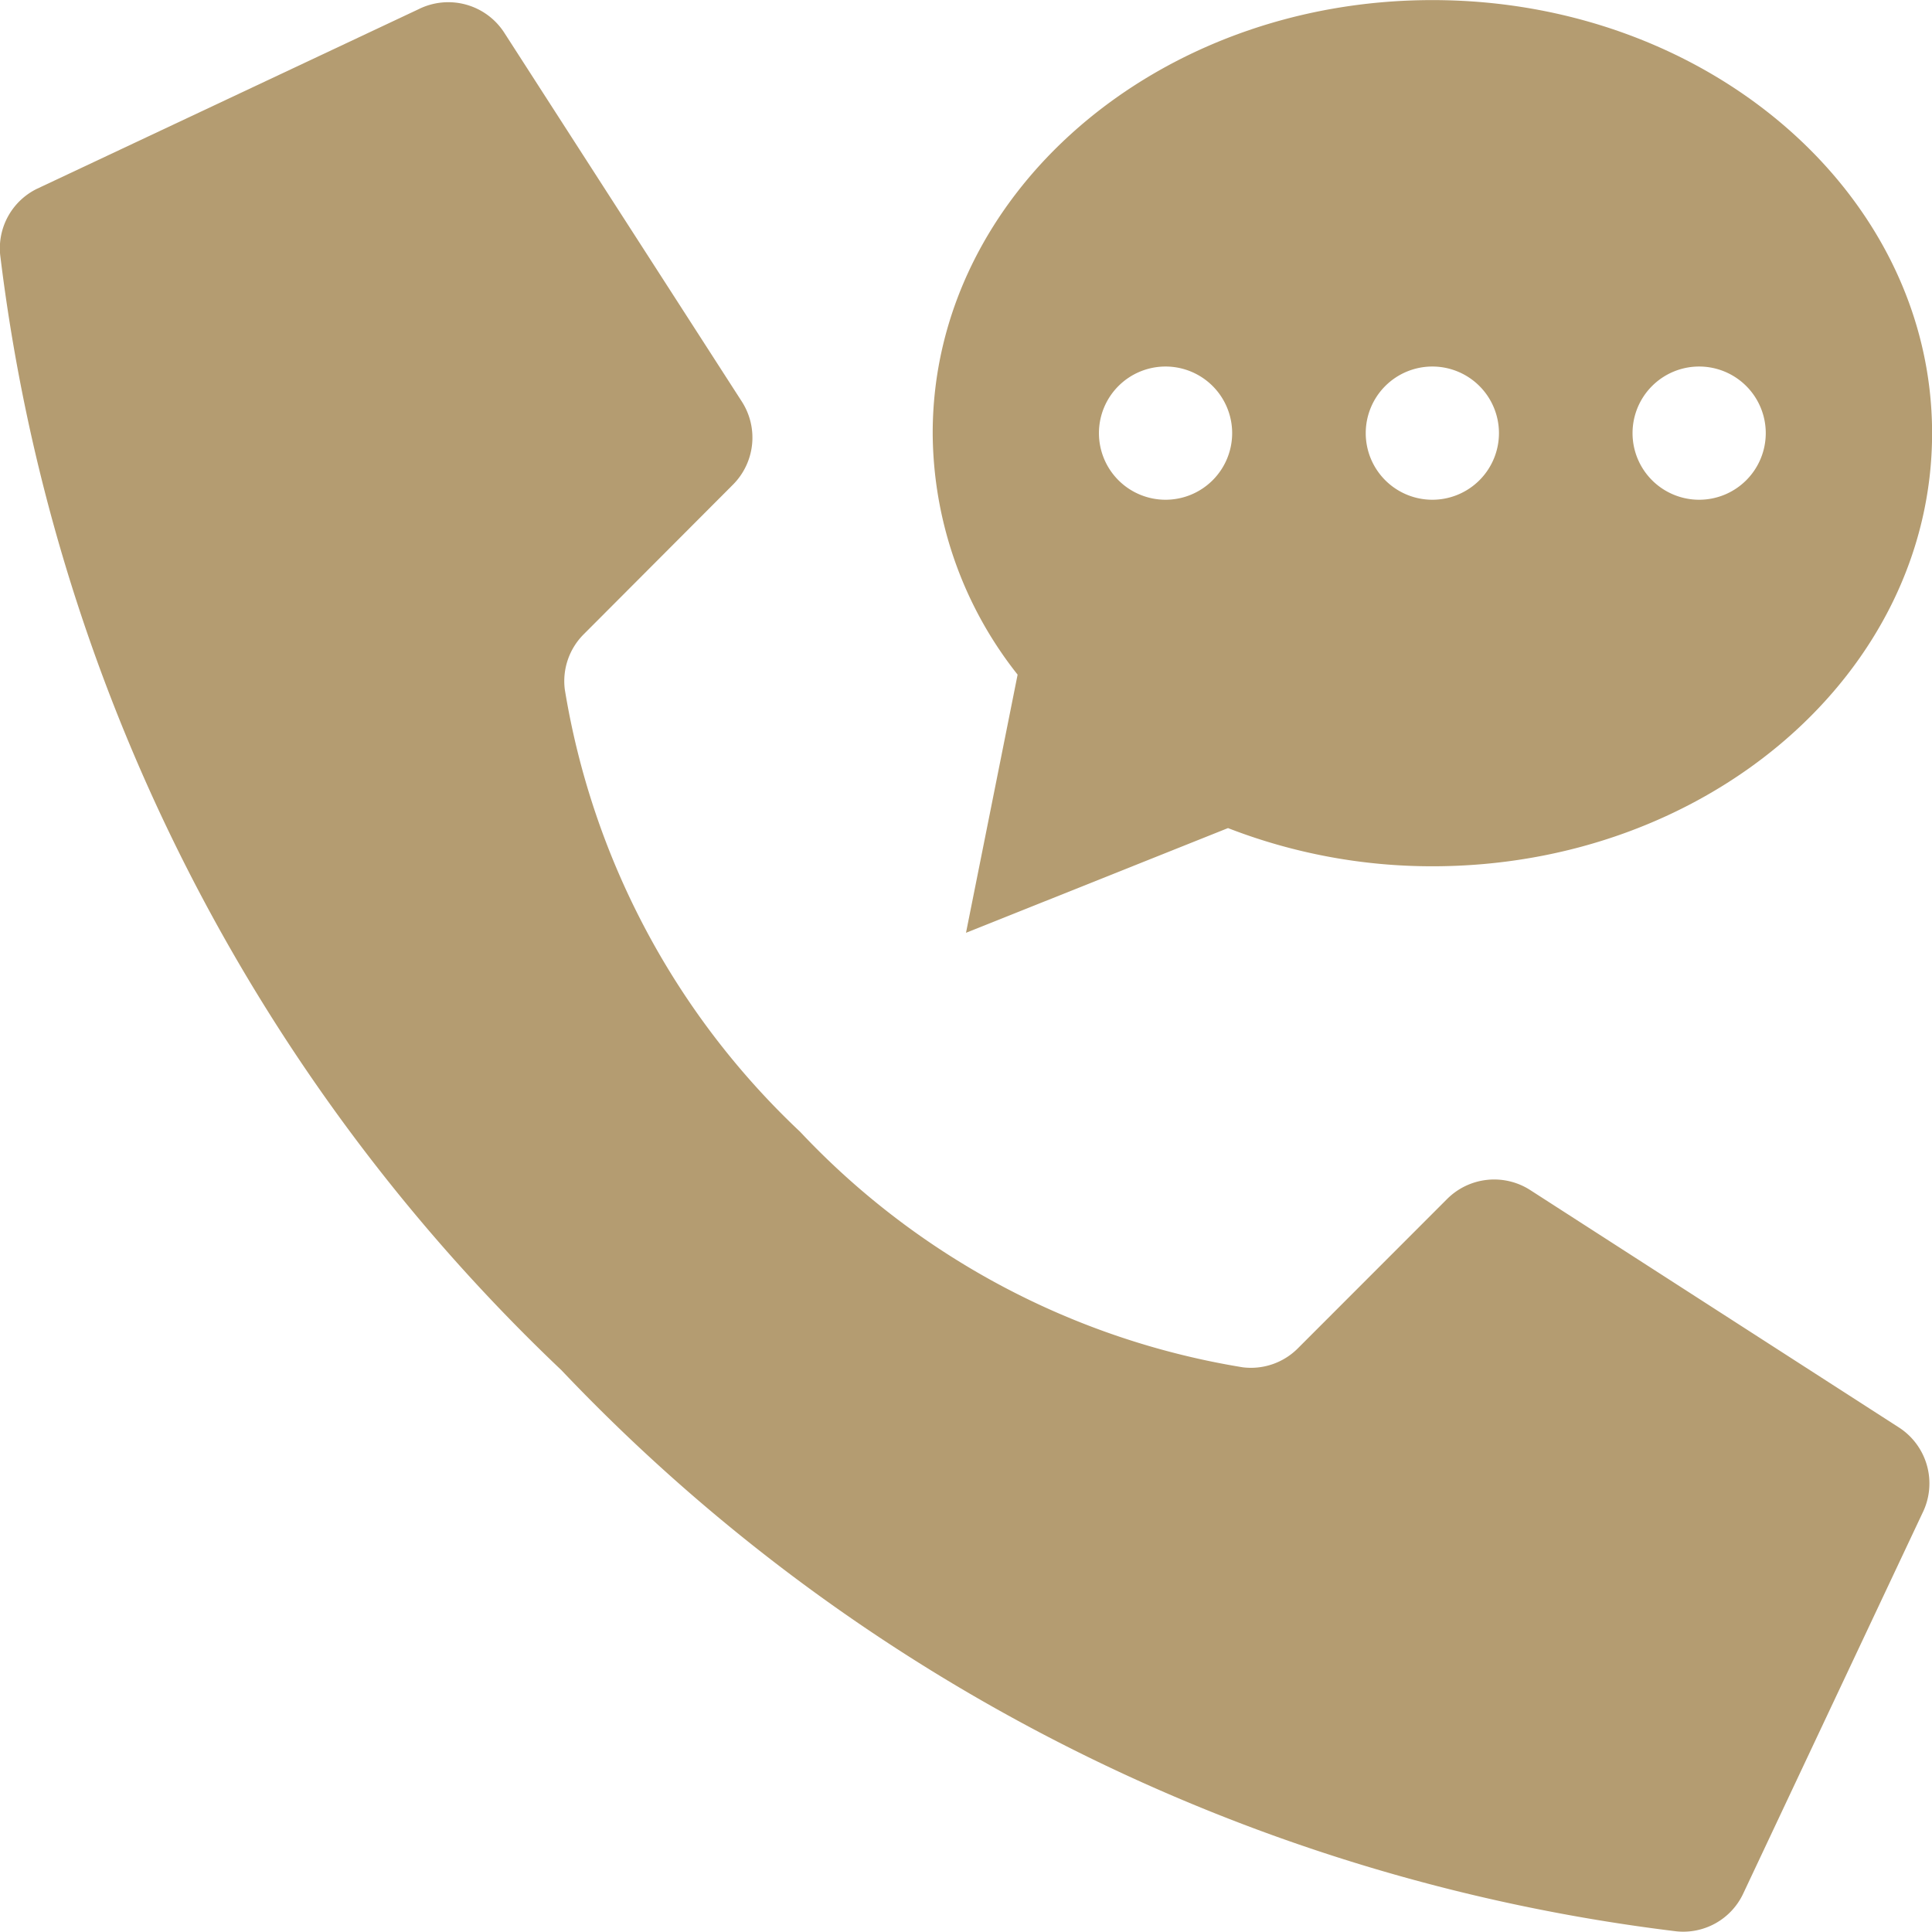
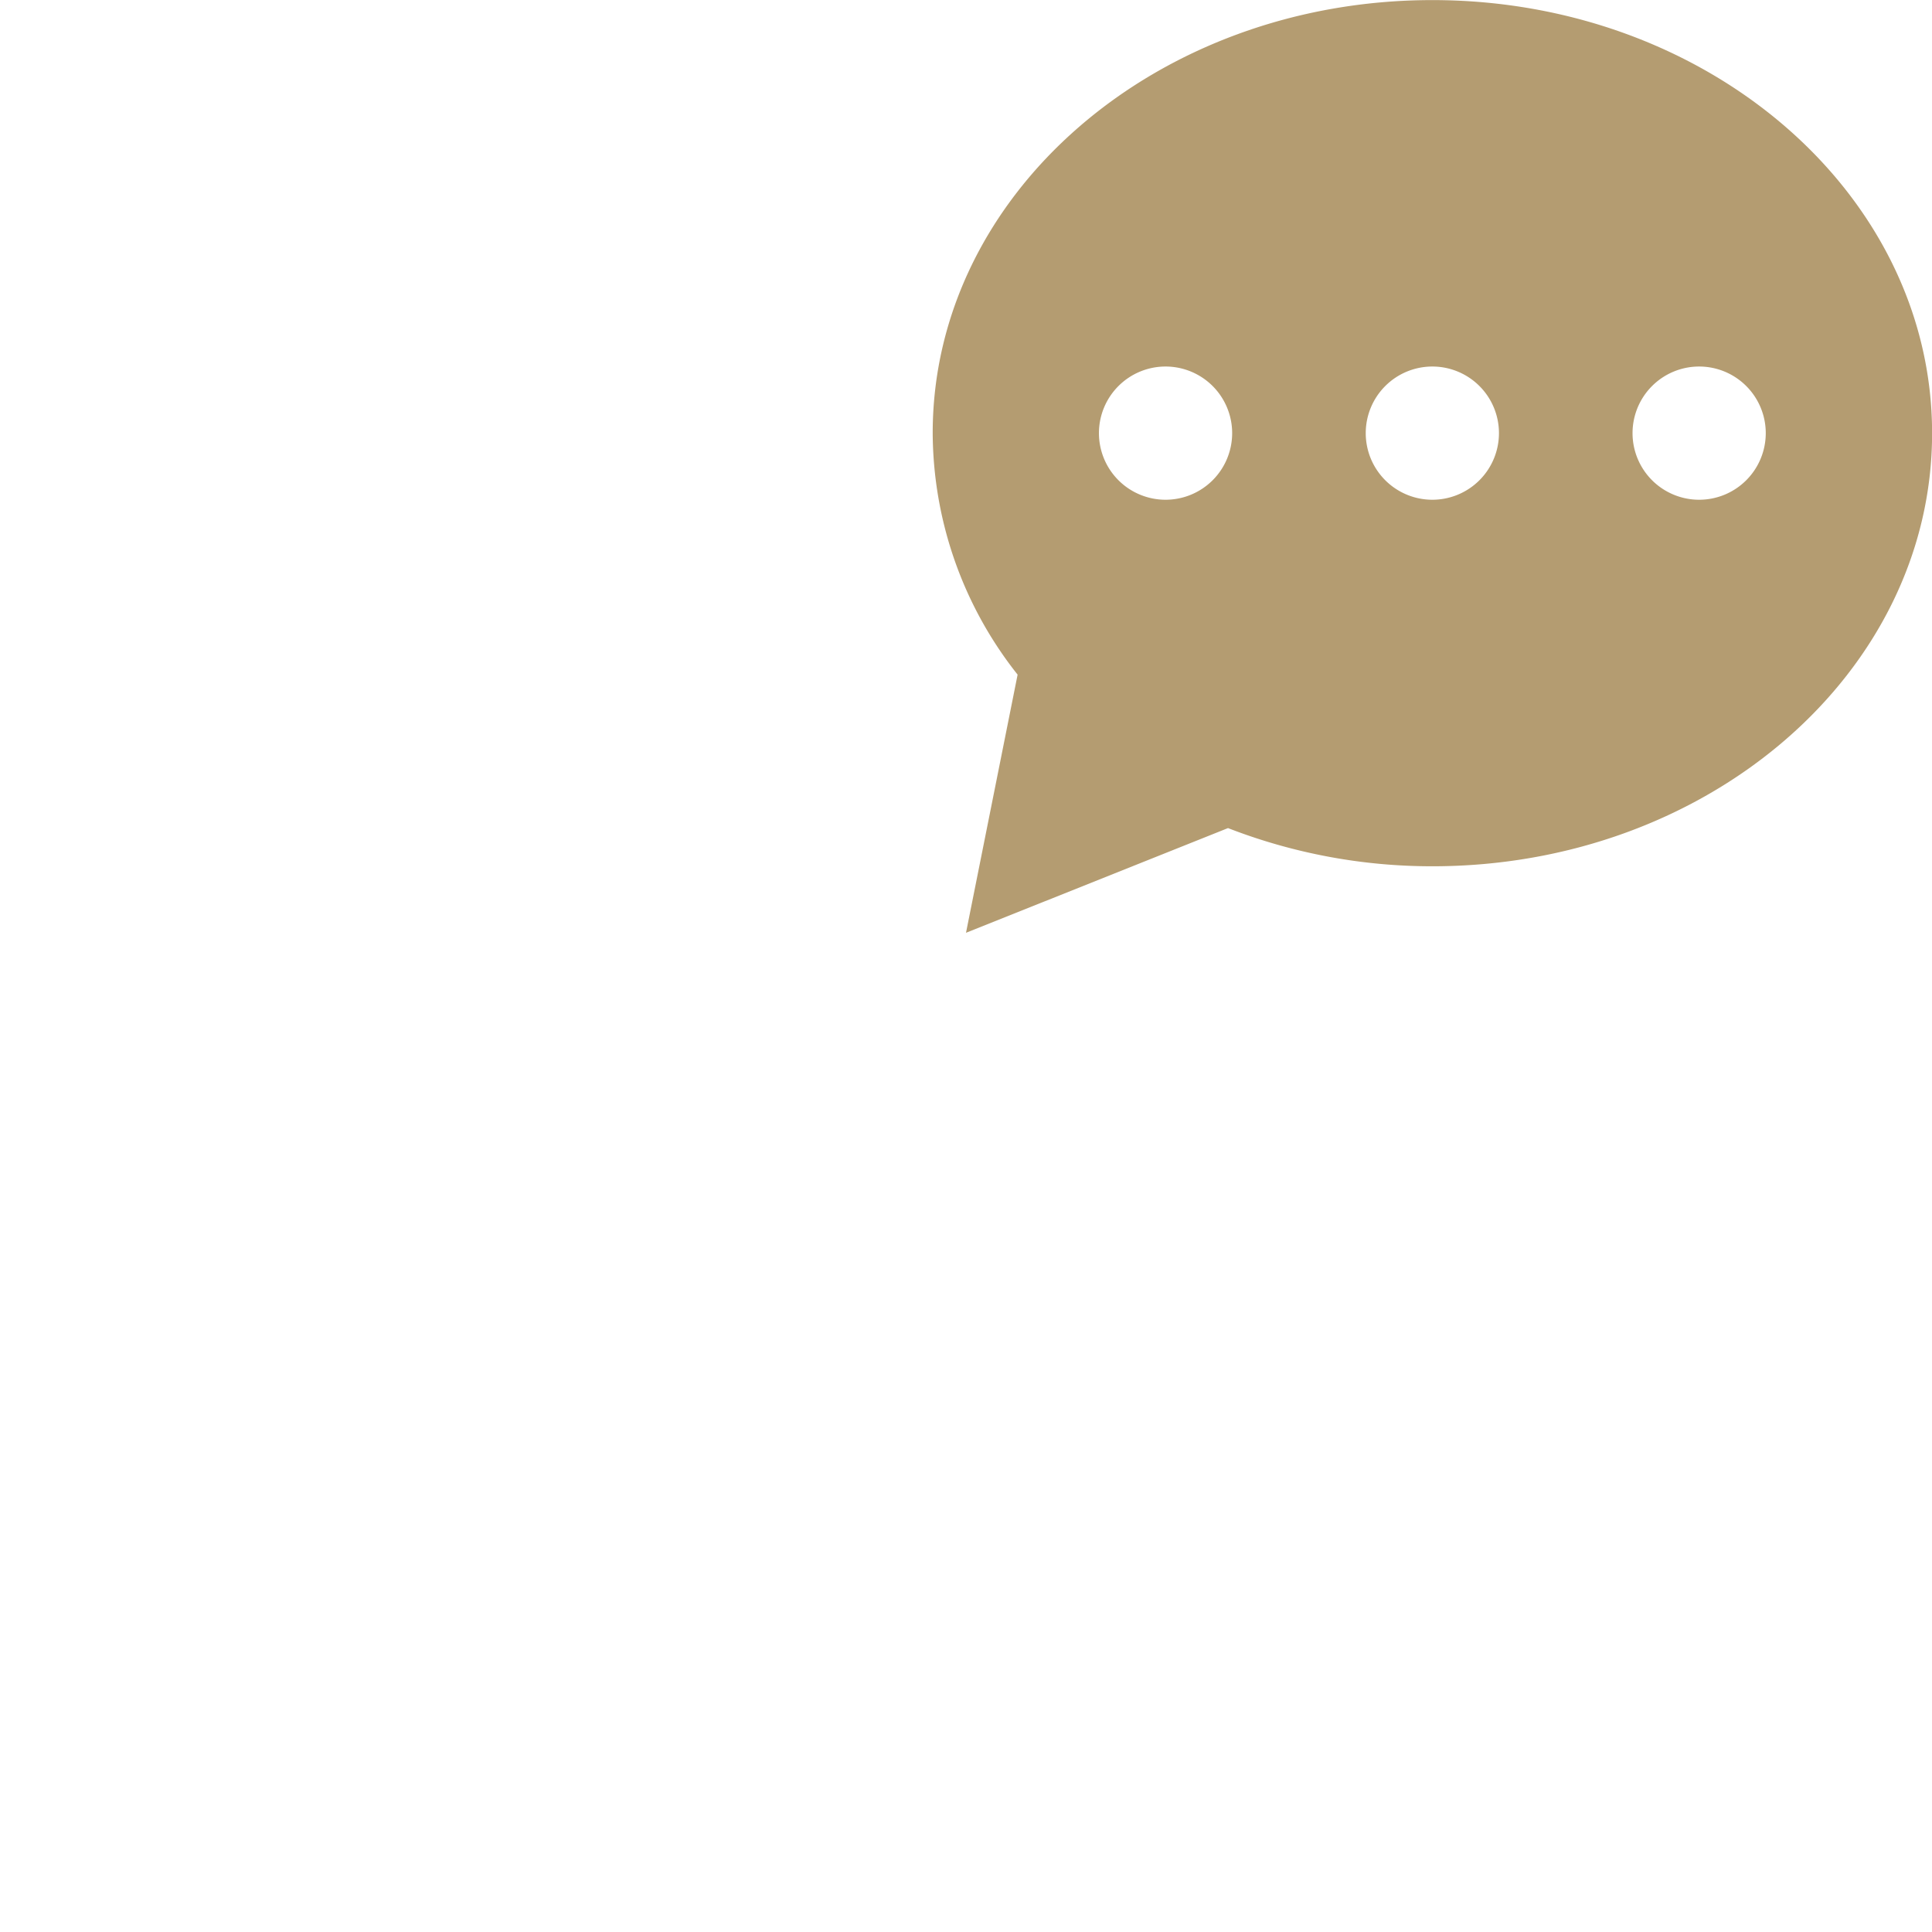
<svg xmlns="http://www.w3.org/2000/svg" width="21" height="21" viewBox="0 0 21 21">
  <defs>
    <clipPath id="clip-path">
      <path id="Прямоугольник_57" fill="#fff" stroke="#707070" d="M0 0H21V21H0z" data-name="Прямоугольник 57" />
    </clipPath>
    <style>
            .cls-3{fill:rgb(180, 156, 113)}
        </style>
  </defs>
  <g id="Группа_масок_24" clip-path="url(#clip-path)" data-name="Группа масок 24">
    <g id="Page-1" transform="translate(0 .001)">
      <g id="_019---Voicemail" data-name="019---Voicemail">
-         <path id="Shape" d="M9.057 12.3A8.475 8.475 0 0 1 6.5 7.492a.72.72 0 0 1 .207-.6l1.62-1.624a.724.724 0 0 0 .1-.9L5.847.362A.724.724 0 0 0 4.909.1L.763 2.051a.72.72 0 0 0-.4.719 20.04 20.04 0 0 0 6.1 12.122 20.034 20.034 0 0 0 12.122 6.1.72.72 0 0 0 .719-.4l1.953-4.146a.724.724 0 0 0-.257-.932l-4.01-2.582a.724.724 0 0 0-.9.1l-1.621 1.622a.72.72 0 0 1-.6.207A8.475 8.475 0 0 1 9.057 12.3z" class="cls-3" transform="translate(-.361)" />
        <path id="Shape-2" d="M15.93 0c-3 0-5.431 2.107-5.431 4.707a4.256 4.256 0 0 0 .923 2.625l-.561 2.806L13.709 9a6.119 6.119 0 0 0 2.222.415c3 0 5.431-2.107 5.431-4.707S18.929 0 15.93 0zm-2.9 5.431a.724.724 0 1 1 .724-.724.724.724 0 0 1-.72.724zm2.9 0a.724.724 0 1 1 .724-.724.724.724 0 0 1-.724.724zm2.9 0a.724.724 0 1 1 .724-.724.724.724 0 0 1-.728.724z" class="cls-3" data-name="Shape" transform="translate(-.361)" />
      </g>
    </g>
  </g>
</svg>